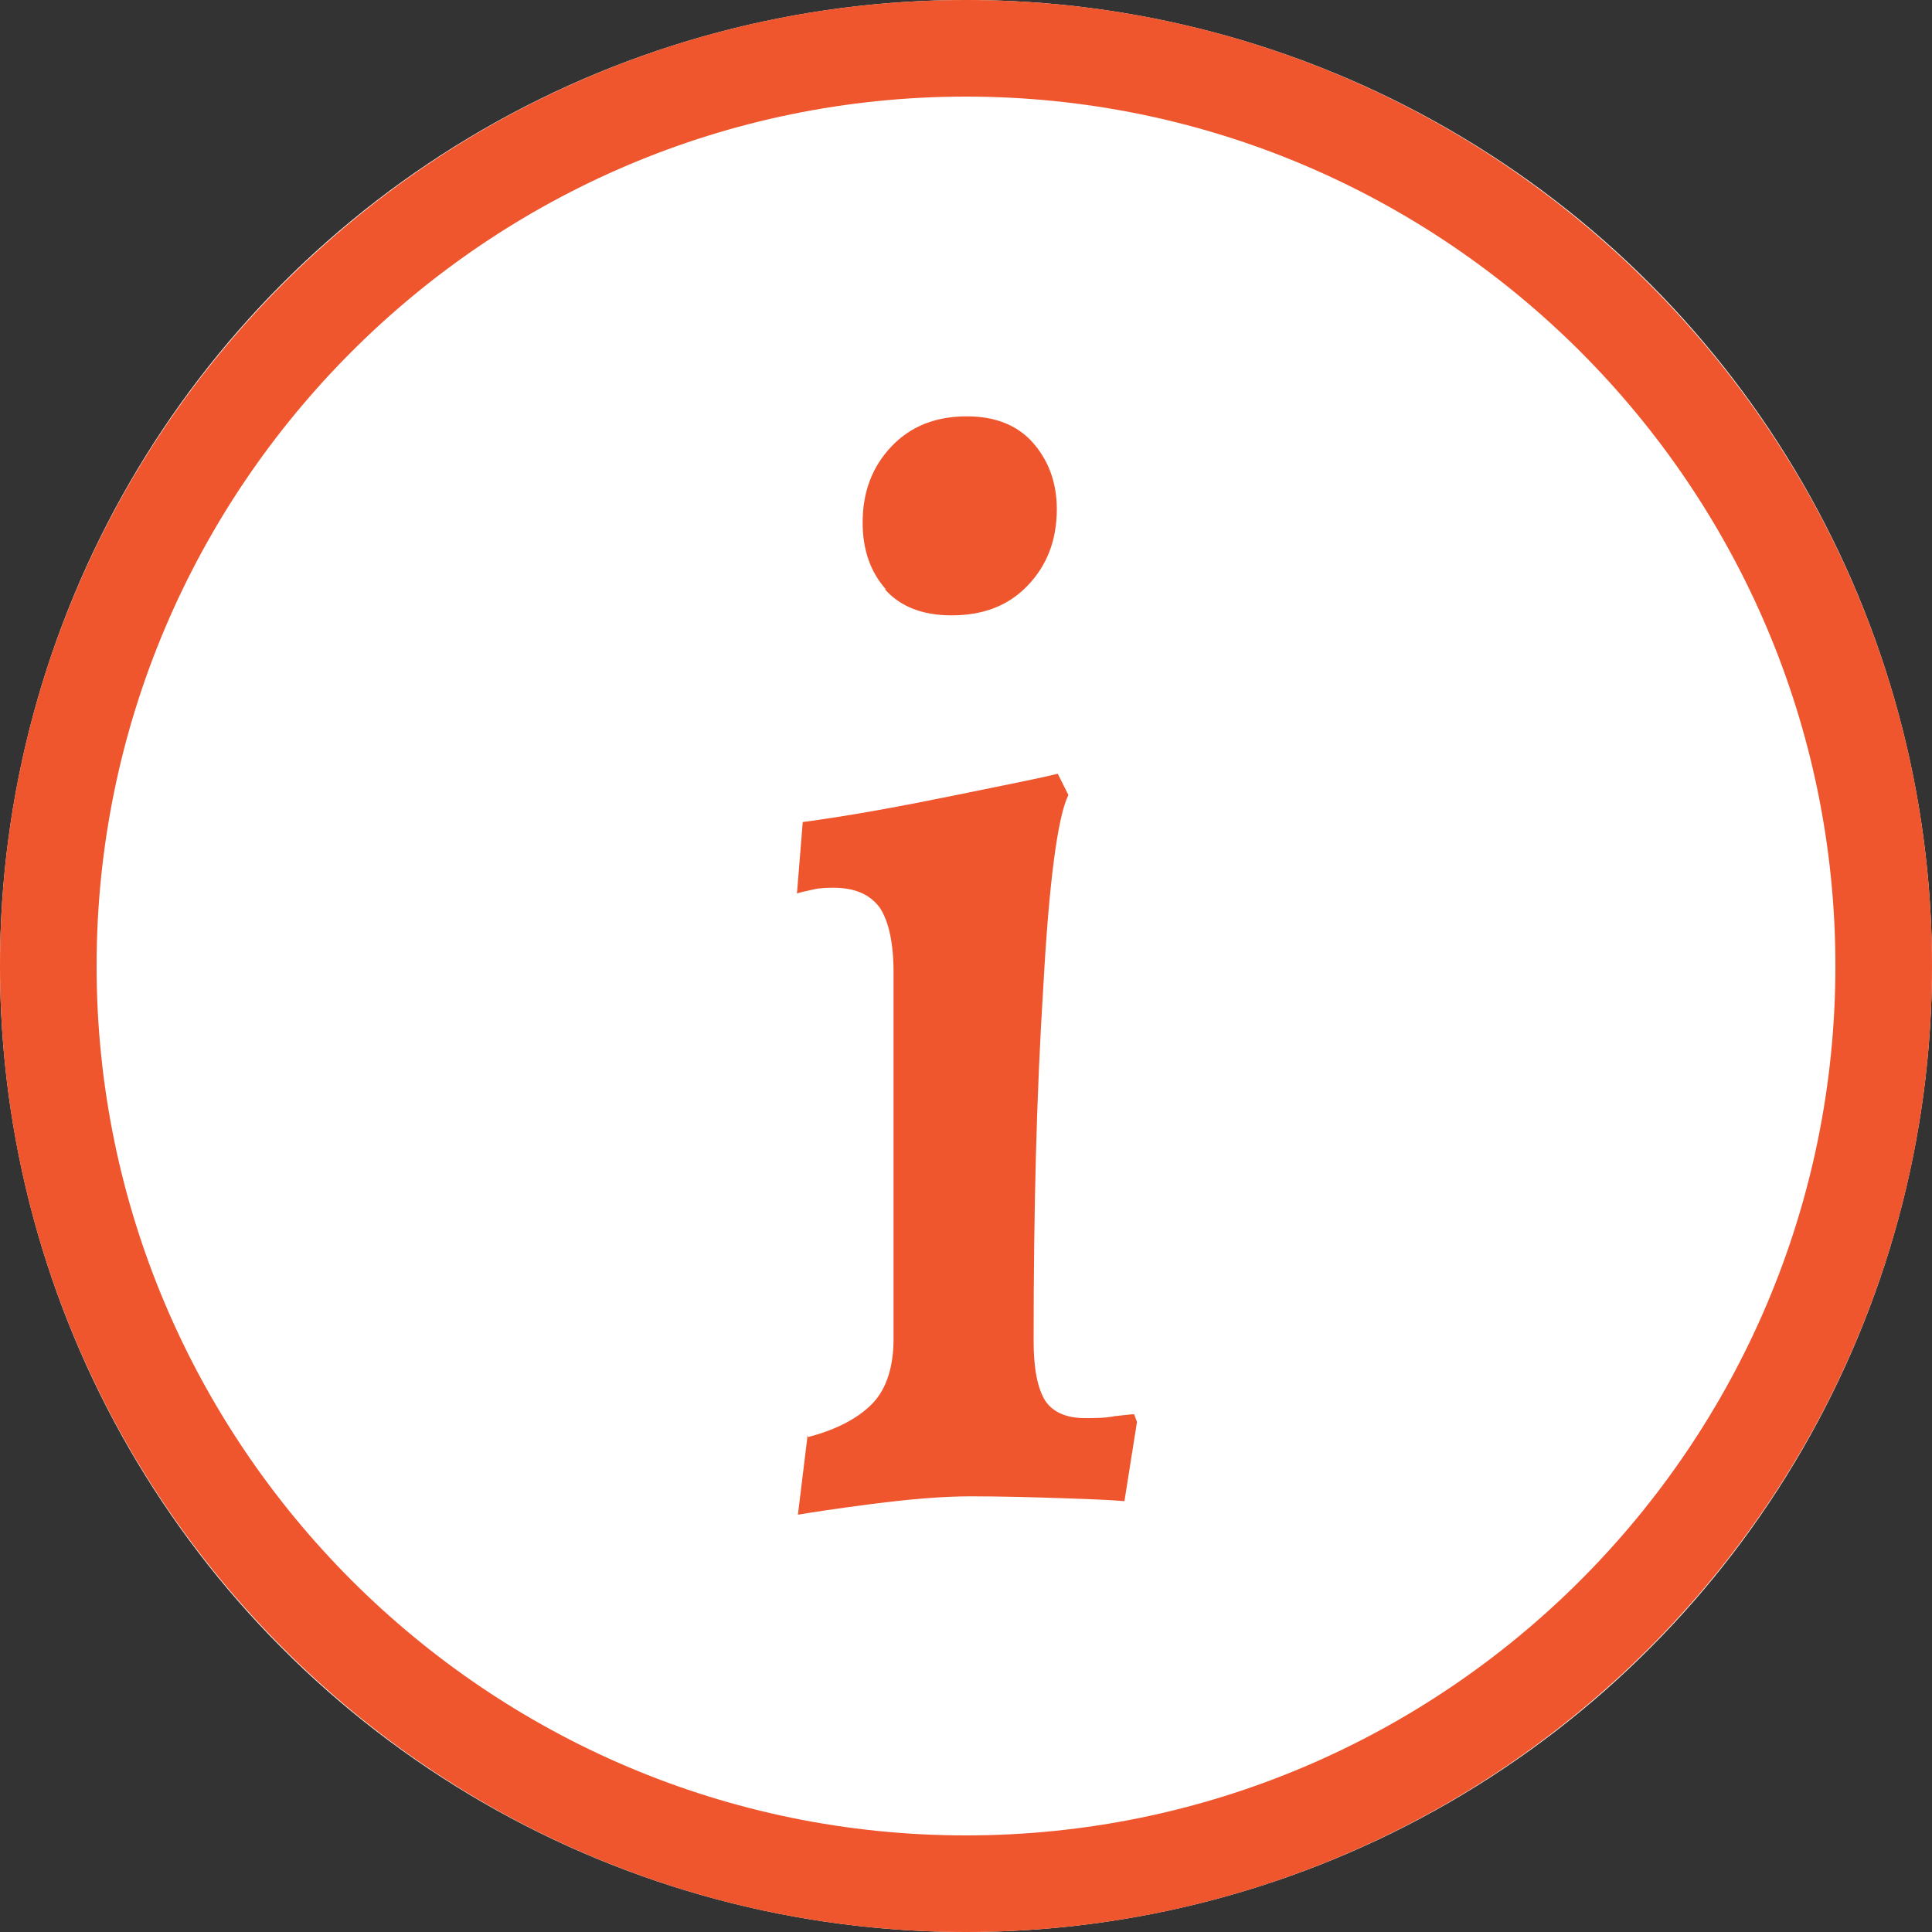
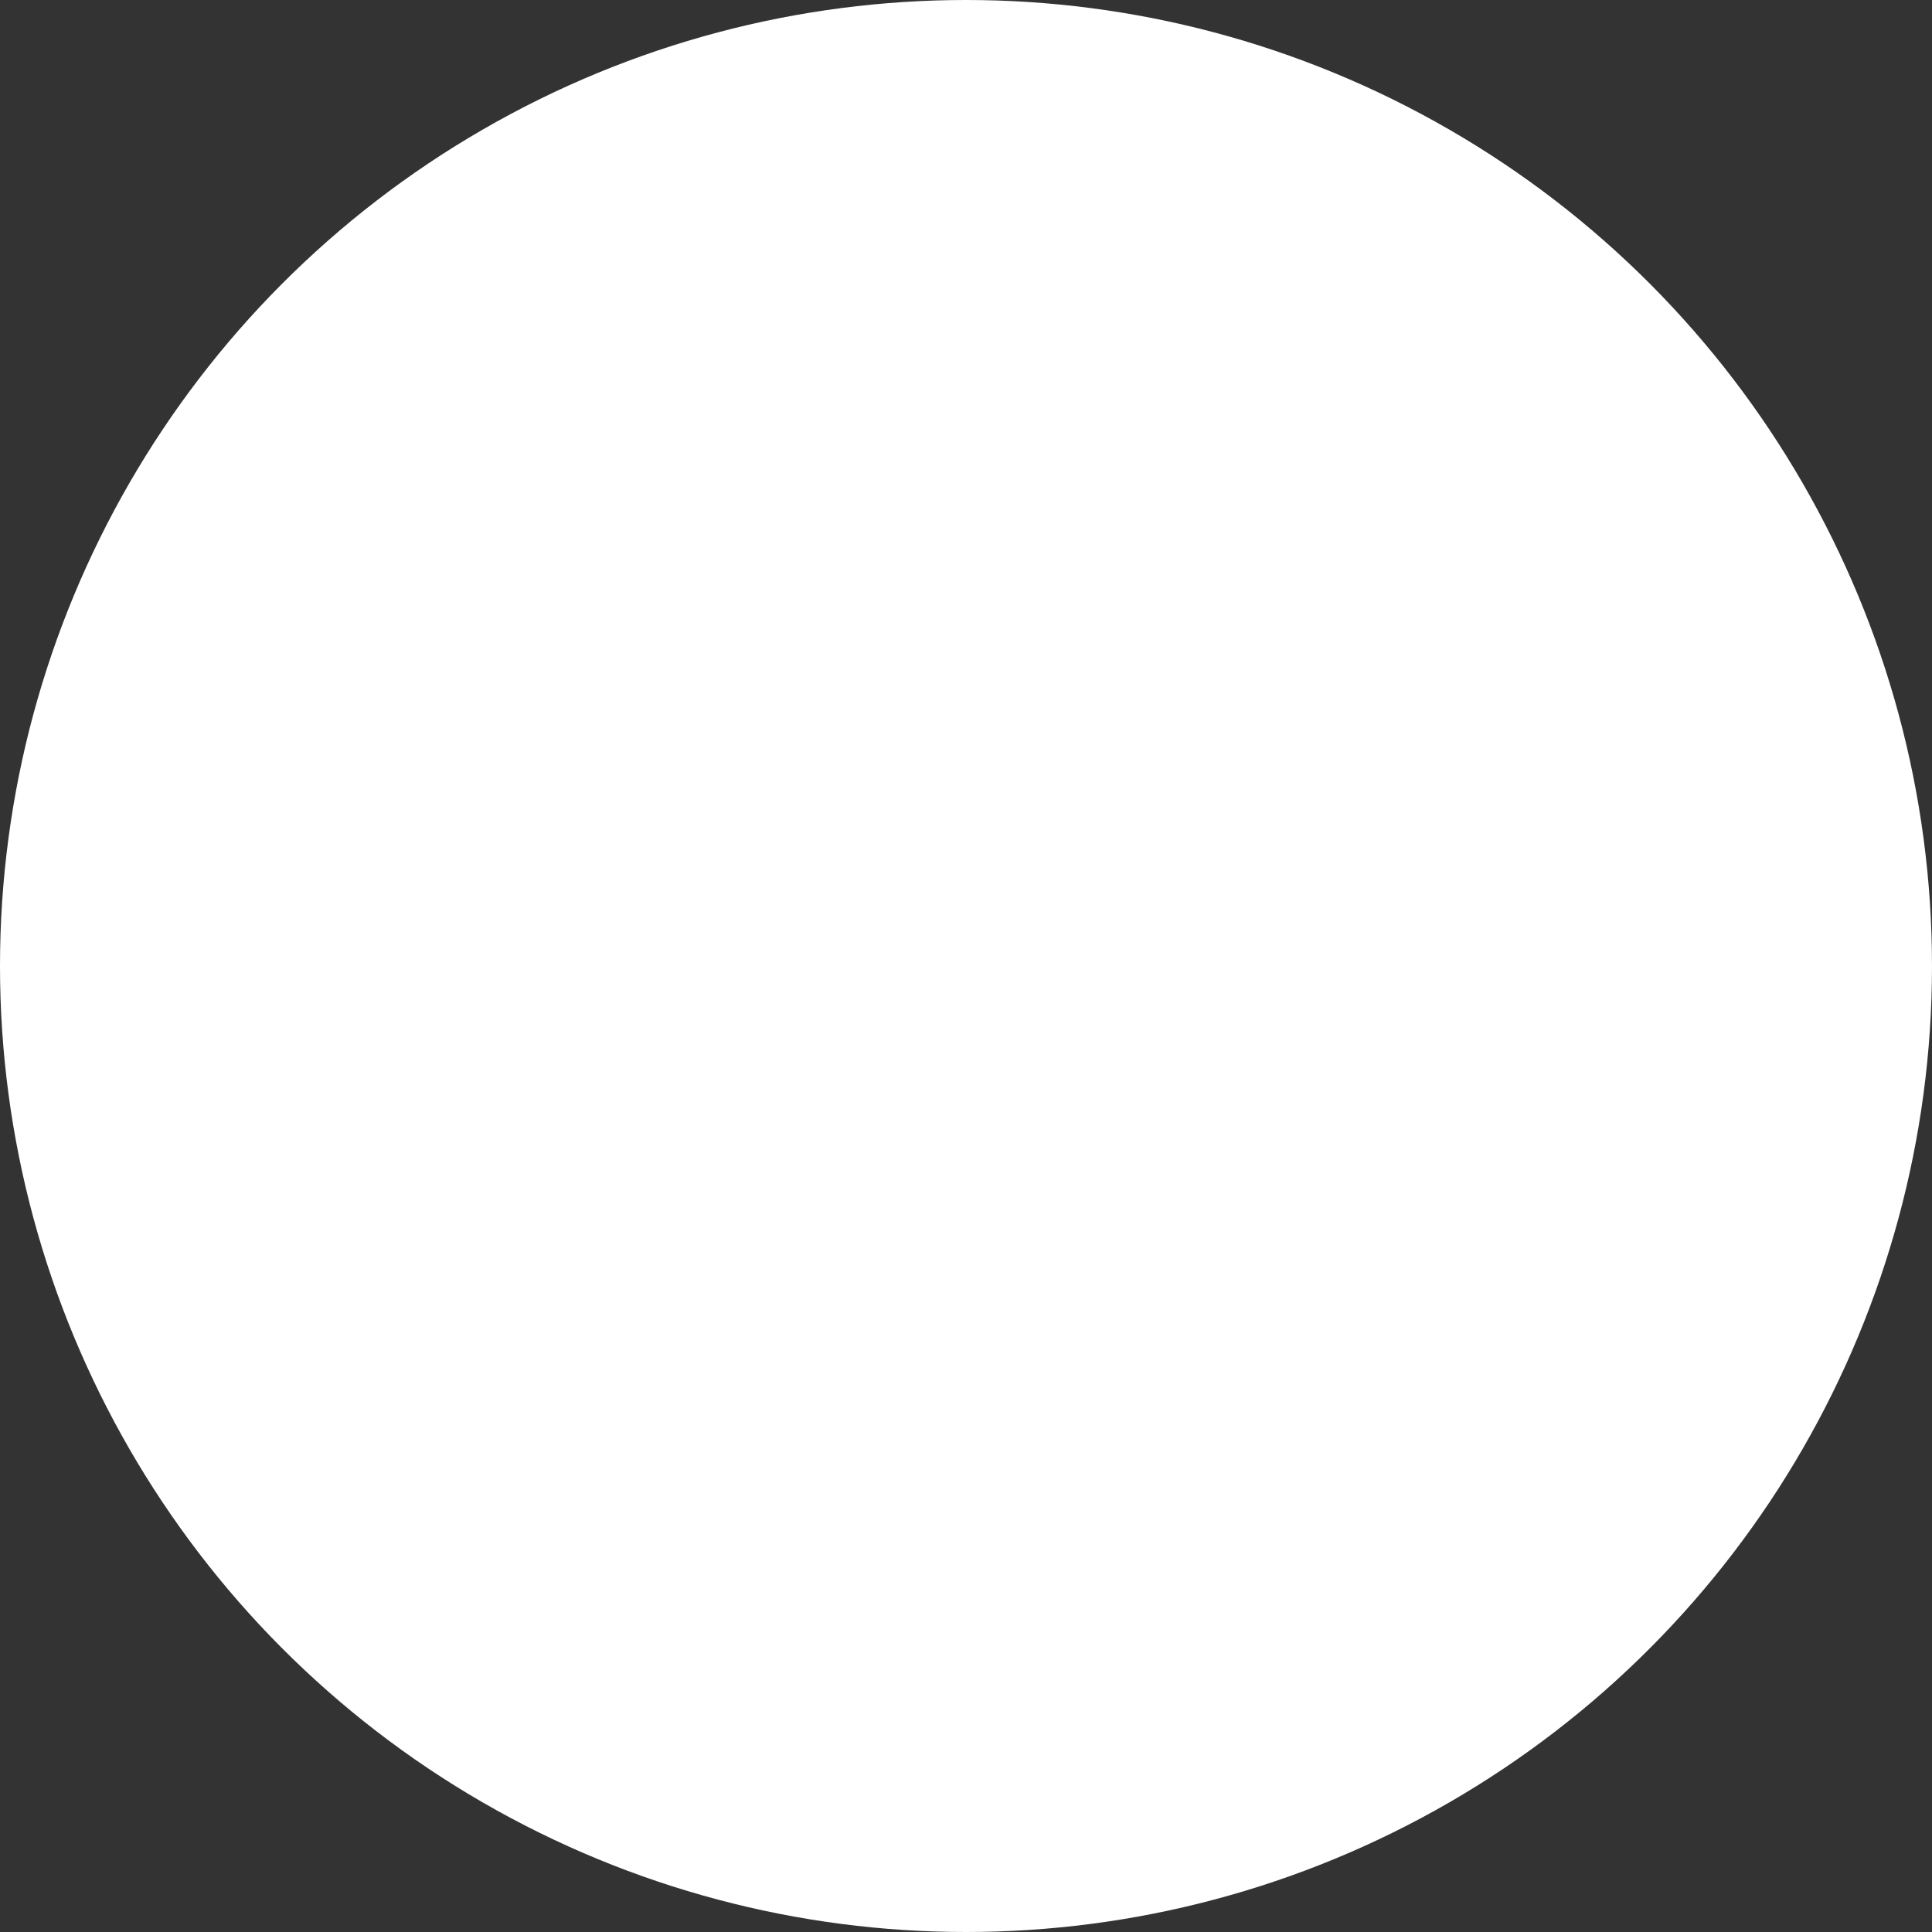
<svg xmlns="http://www.w3.org/2000/svg" id="Layer_2" data-name="Layer 2" viewBox="0 0 20 20">
  <rect x="0" y="0" width="20" height="20" fill="#333333" stroke="none" />
  <defs>
    <style>
      .cls-1 {
        isolation: isolate;
      }

      .cls-2 {
        fill: #fff;
      }

      .cls-3 {
        fill: #ef562d;
      }
    </style>
  </defs>
  <g id="Layer_1-2" data-name="Layer 1">
    <g id="Ellipse_21" data-name="Ellipse 21">
      <circle class="cls-2" cx="10" cy="10" r="10" />
-       <path class="cls-3" d="M10,20C4.49,20,0,15.51,0,10S4.49,0,10,0s10,4.49,10,10-4.49,10-10,10ZM10,1C5.04,1,1,5.04,1,10s4.04,9,9,9,9-4.04,9-9S14.96,1,10,1Z" />
    </g>
    <g id="i" class="cls-1">
      <g class="cls-1">
-         <path class="cls-3" d="M8.35,14.88c.32-.08.55-.21.69-.36.14-.15.21-.38.21-.66v-3.79c0-.31-.05-.53-.14-.67-.1-.14-.26-.21-.48-.21-.06,0-.14,0-.22.02-.09.02-.14.03-.16.04l.06-.74c.52-.07,1.05-.17,1.59-.28.54-.11.89-.18,1.05-.22l.11.22c-.11.22-.2.89-.26,1.99-.07,1.1-.1,2.32-.1,3.66,0,.29.04.49.12.62.08.12.22.18.41.18.11,0,.21,0,.31-.02.1-.01.17-.02.2-.02l.03.08-.13.82c-.11-.01-.31-.02-.62-.03-.3-.01-.63-.02-.97-.02-.3,0-.64.03-1.03.08-.39.05-.64.09-.76.11l.1-.82ZM9.17,6.1c-.16-.18-.24-.41-.24-.69,0-.32.1-.58.3-.79.2-.21.46-.31.78-.31.29,0,.52.09.68.27s.25.41.25.69c0,.32-.1.58-.3.79-.2.21-.46.31-.79.31-.3,0-.53-.09-.69-.27Z" />
-       </g>
+         </g>
    </g>
  </g>
</svg>